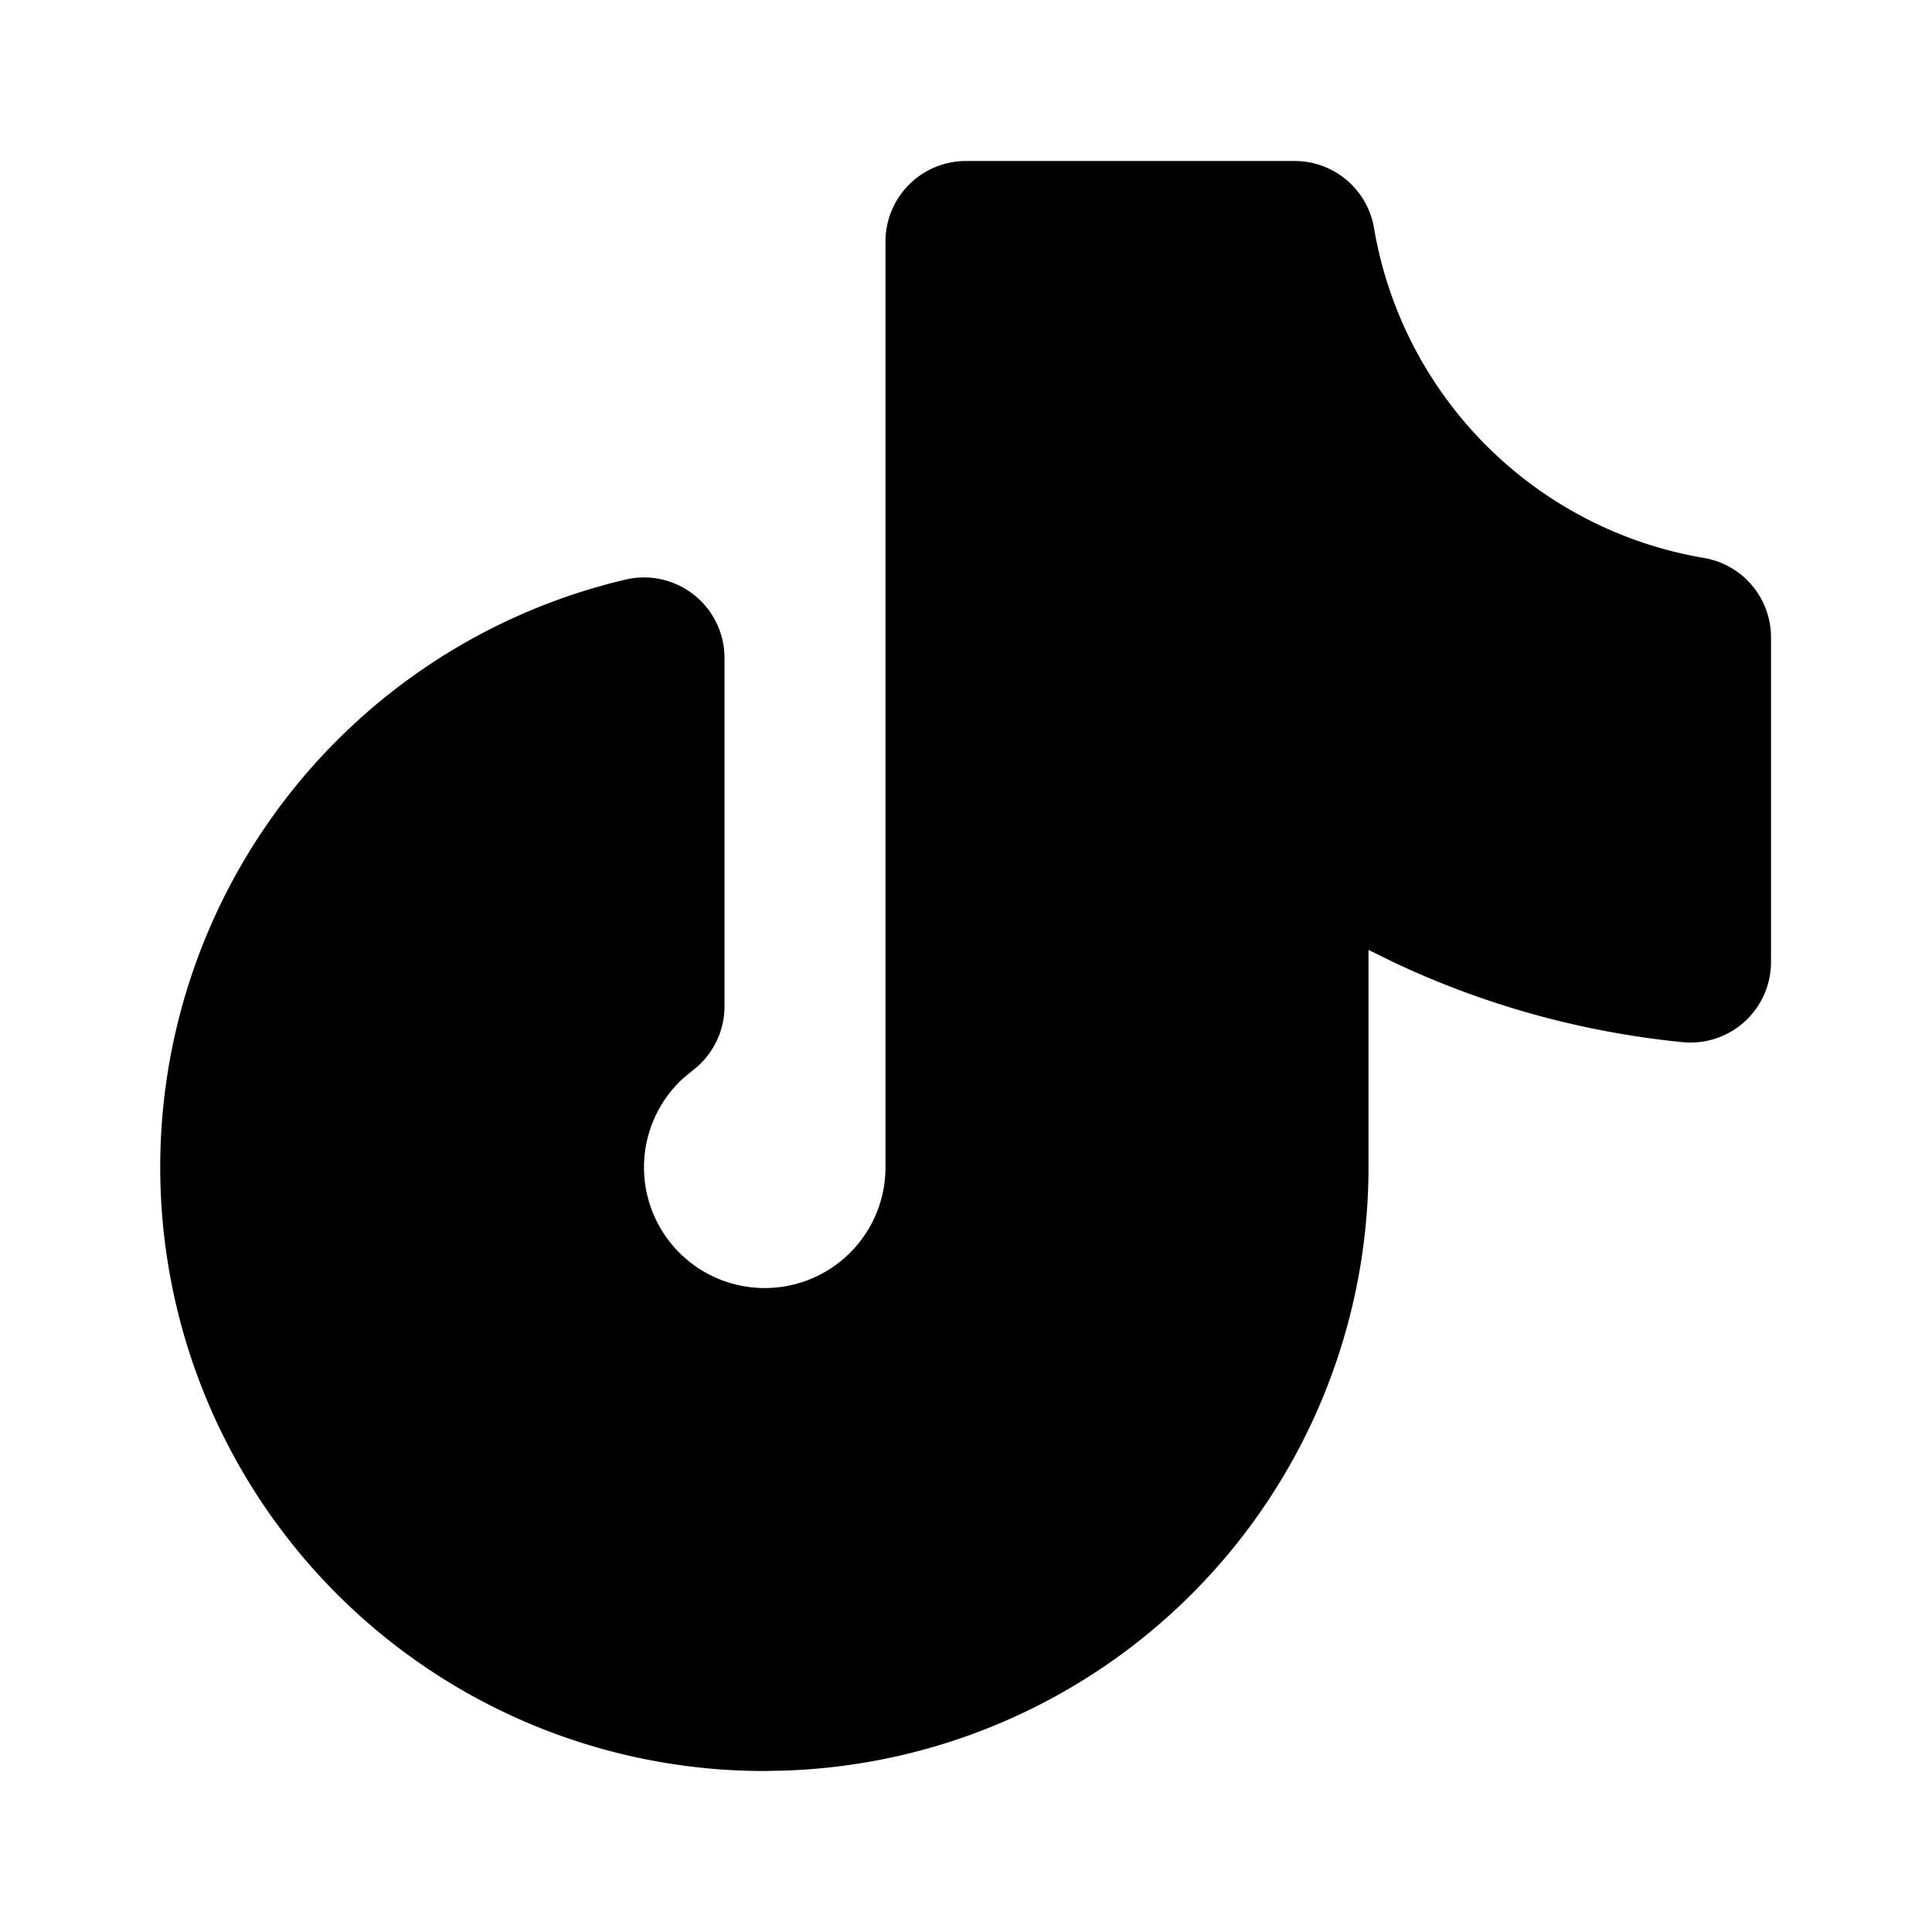
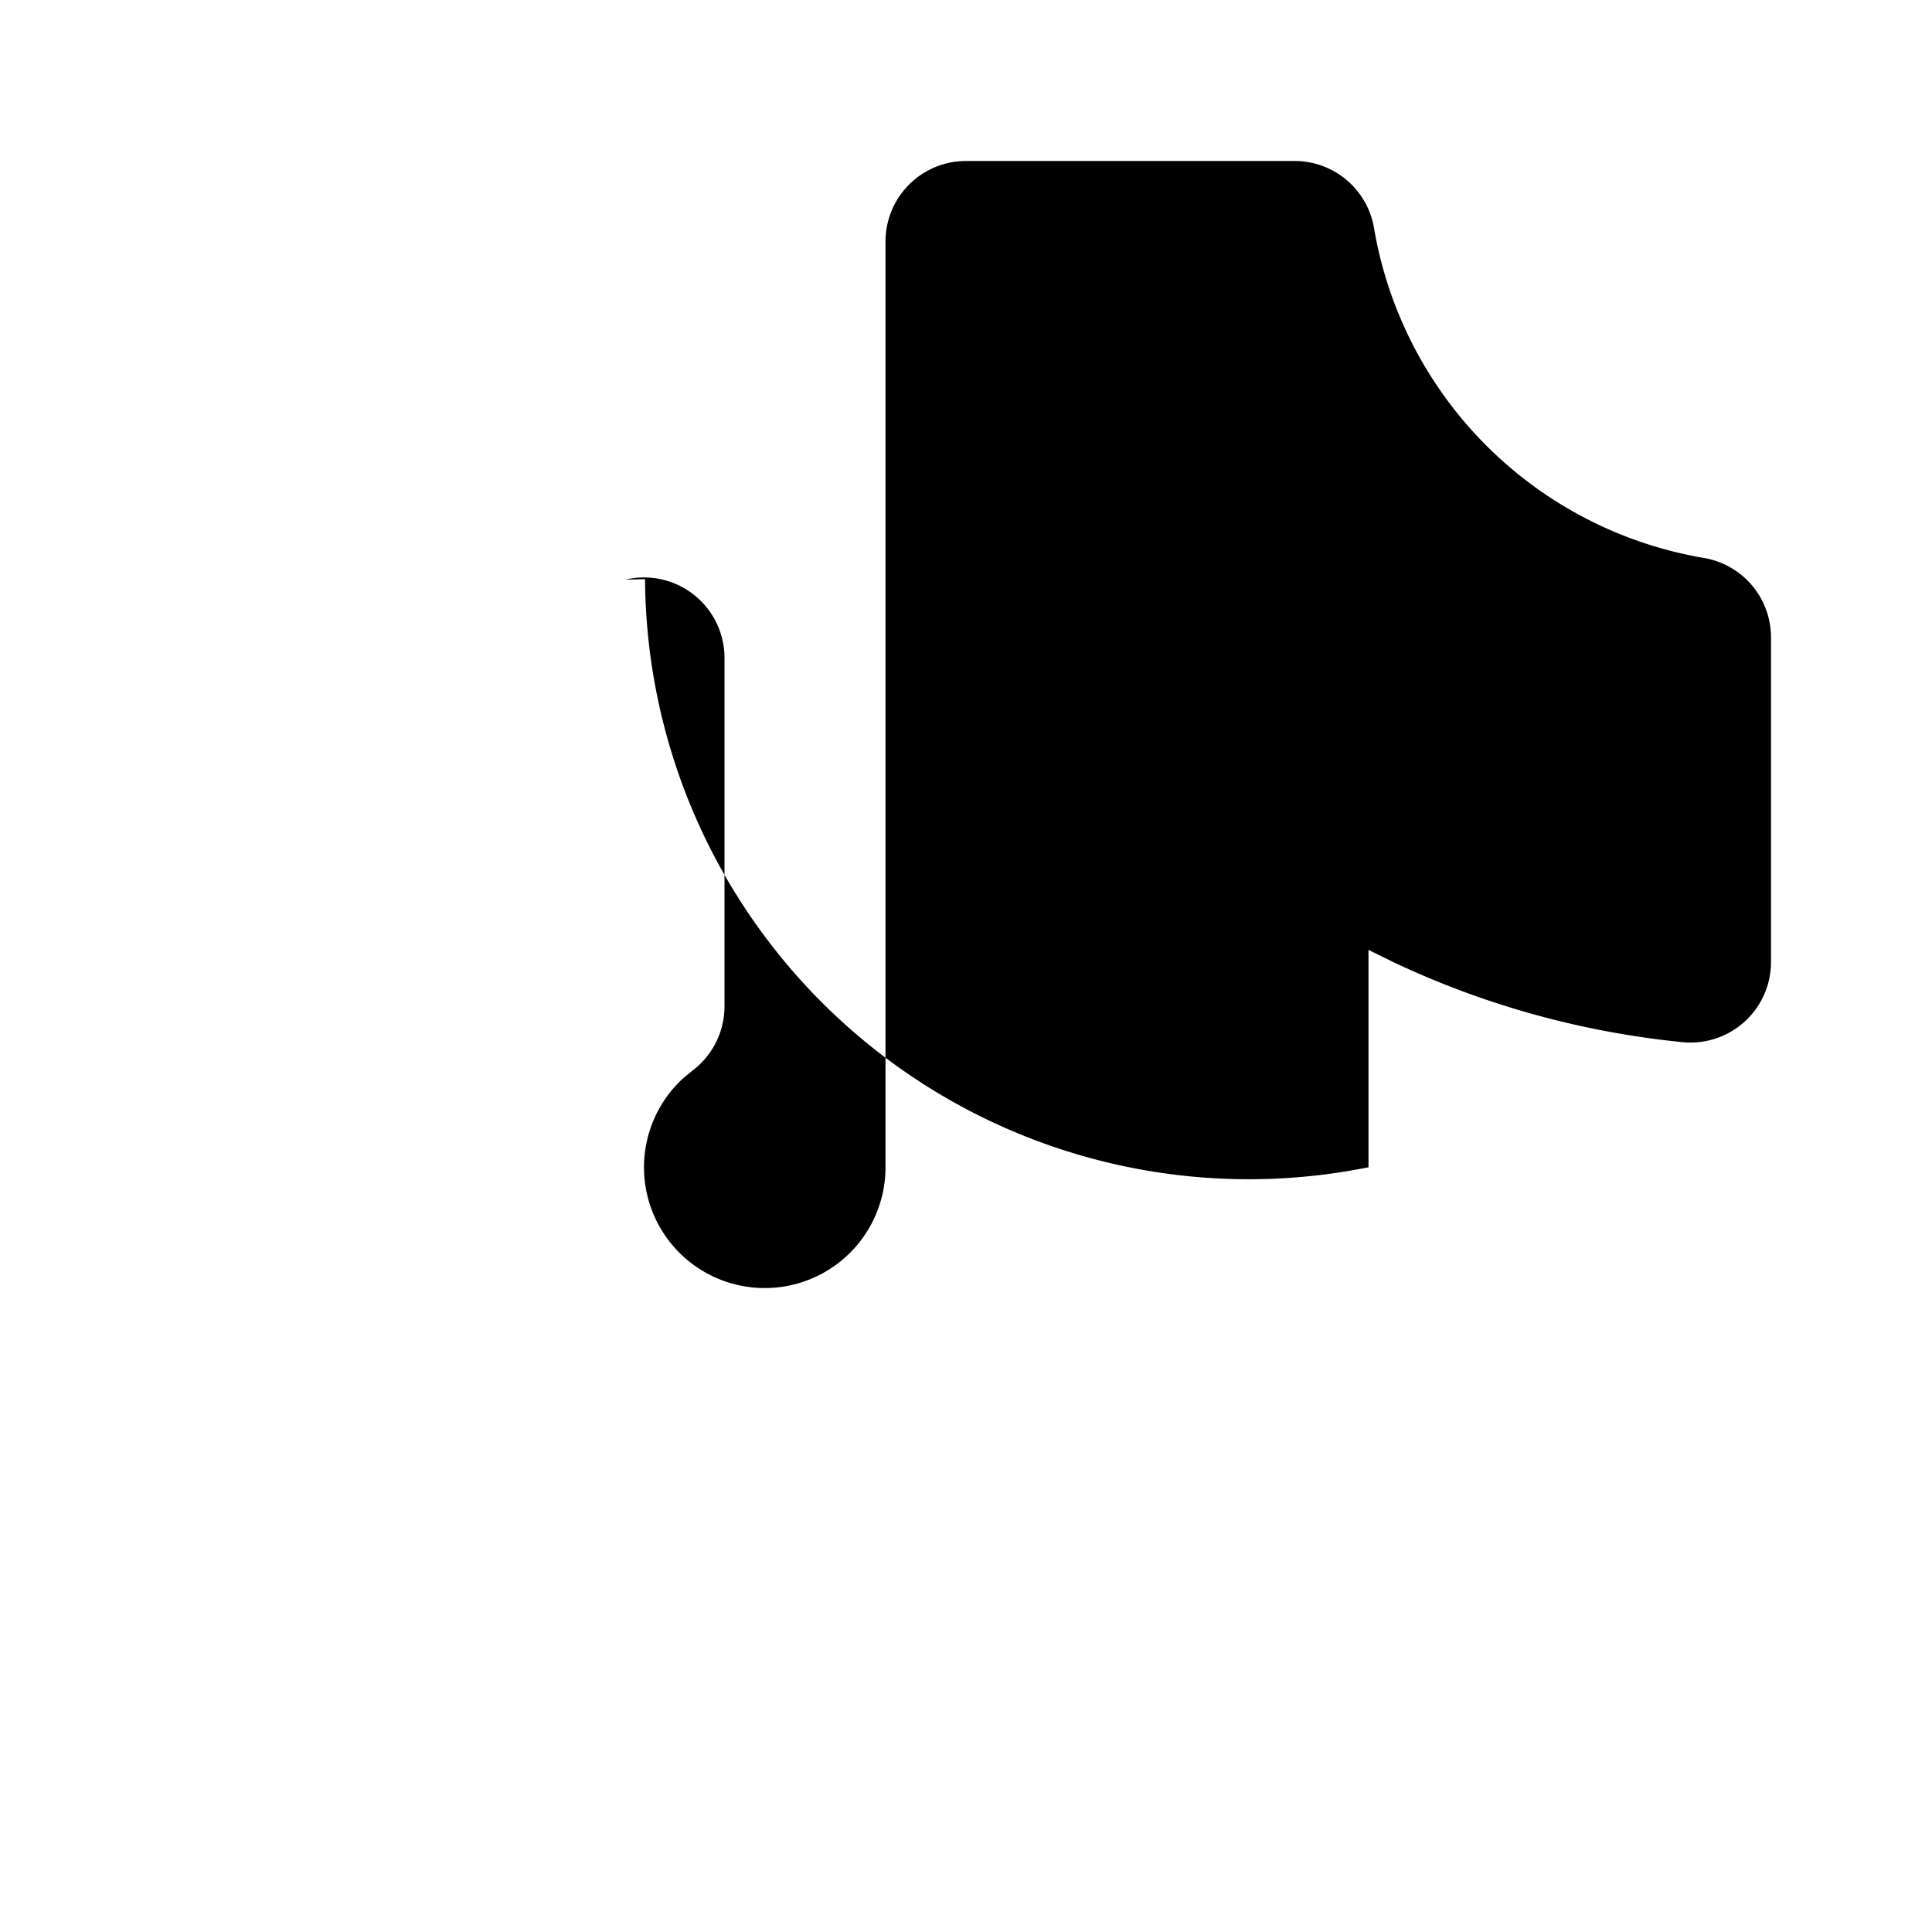
<svg xmlns="http://www.w3.org/2000/svg" width="800" height="800" viewBox="0 0 24 24">
-   <path fill="currentColor" d="M16.083 2H12a1 1 0 0 0-1 1v11.5a1.5 1.5 0 1 1-2.519-1.1l.12-.1A1 1 0 0 0 9 12.5V8.174A1 1 0 0 0 7.77 7.2A7.5 7.5 0 0 0 9.5 22l.243-.005A7.5 7.5 0 0 0 17 14.5v-2.7l.311.153c1.122.53 2.333.868 3.59.993A1 1 0 0 0 22 11.95V7.917a1 1 0 0 0-.834-.986a5.005 5.005 0 0 1-4.097-4.096A1 1 0 0 0 16.083 2" />
+   <path fill="currentColor" d="M16.083 2H12a1 1 0 0 0-1 1v11.5a1.5 1.5 0 1 1-2.519-1.1l.12-.1A1 1 0 0 0 9 12.5V8.174A1 1 0 0 0 7.77 7.2l.243-.005A7.5 7.5 0 0 0 17 14.5v-2.7l.311.153c1.122.53 2.333.868 3.59.993A1 1 0 0 0 22 11.95V7.917a1 1 0 0 0-.834-.986a5.005 5.005 0 0 1-4.097-4.096A1 1 0 0 0 16.083 2" />
</svg>